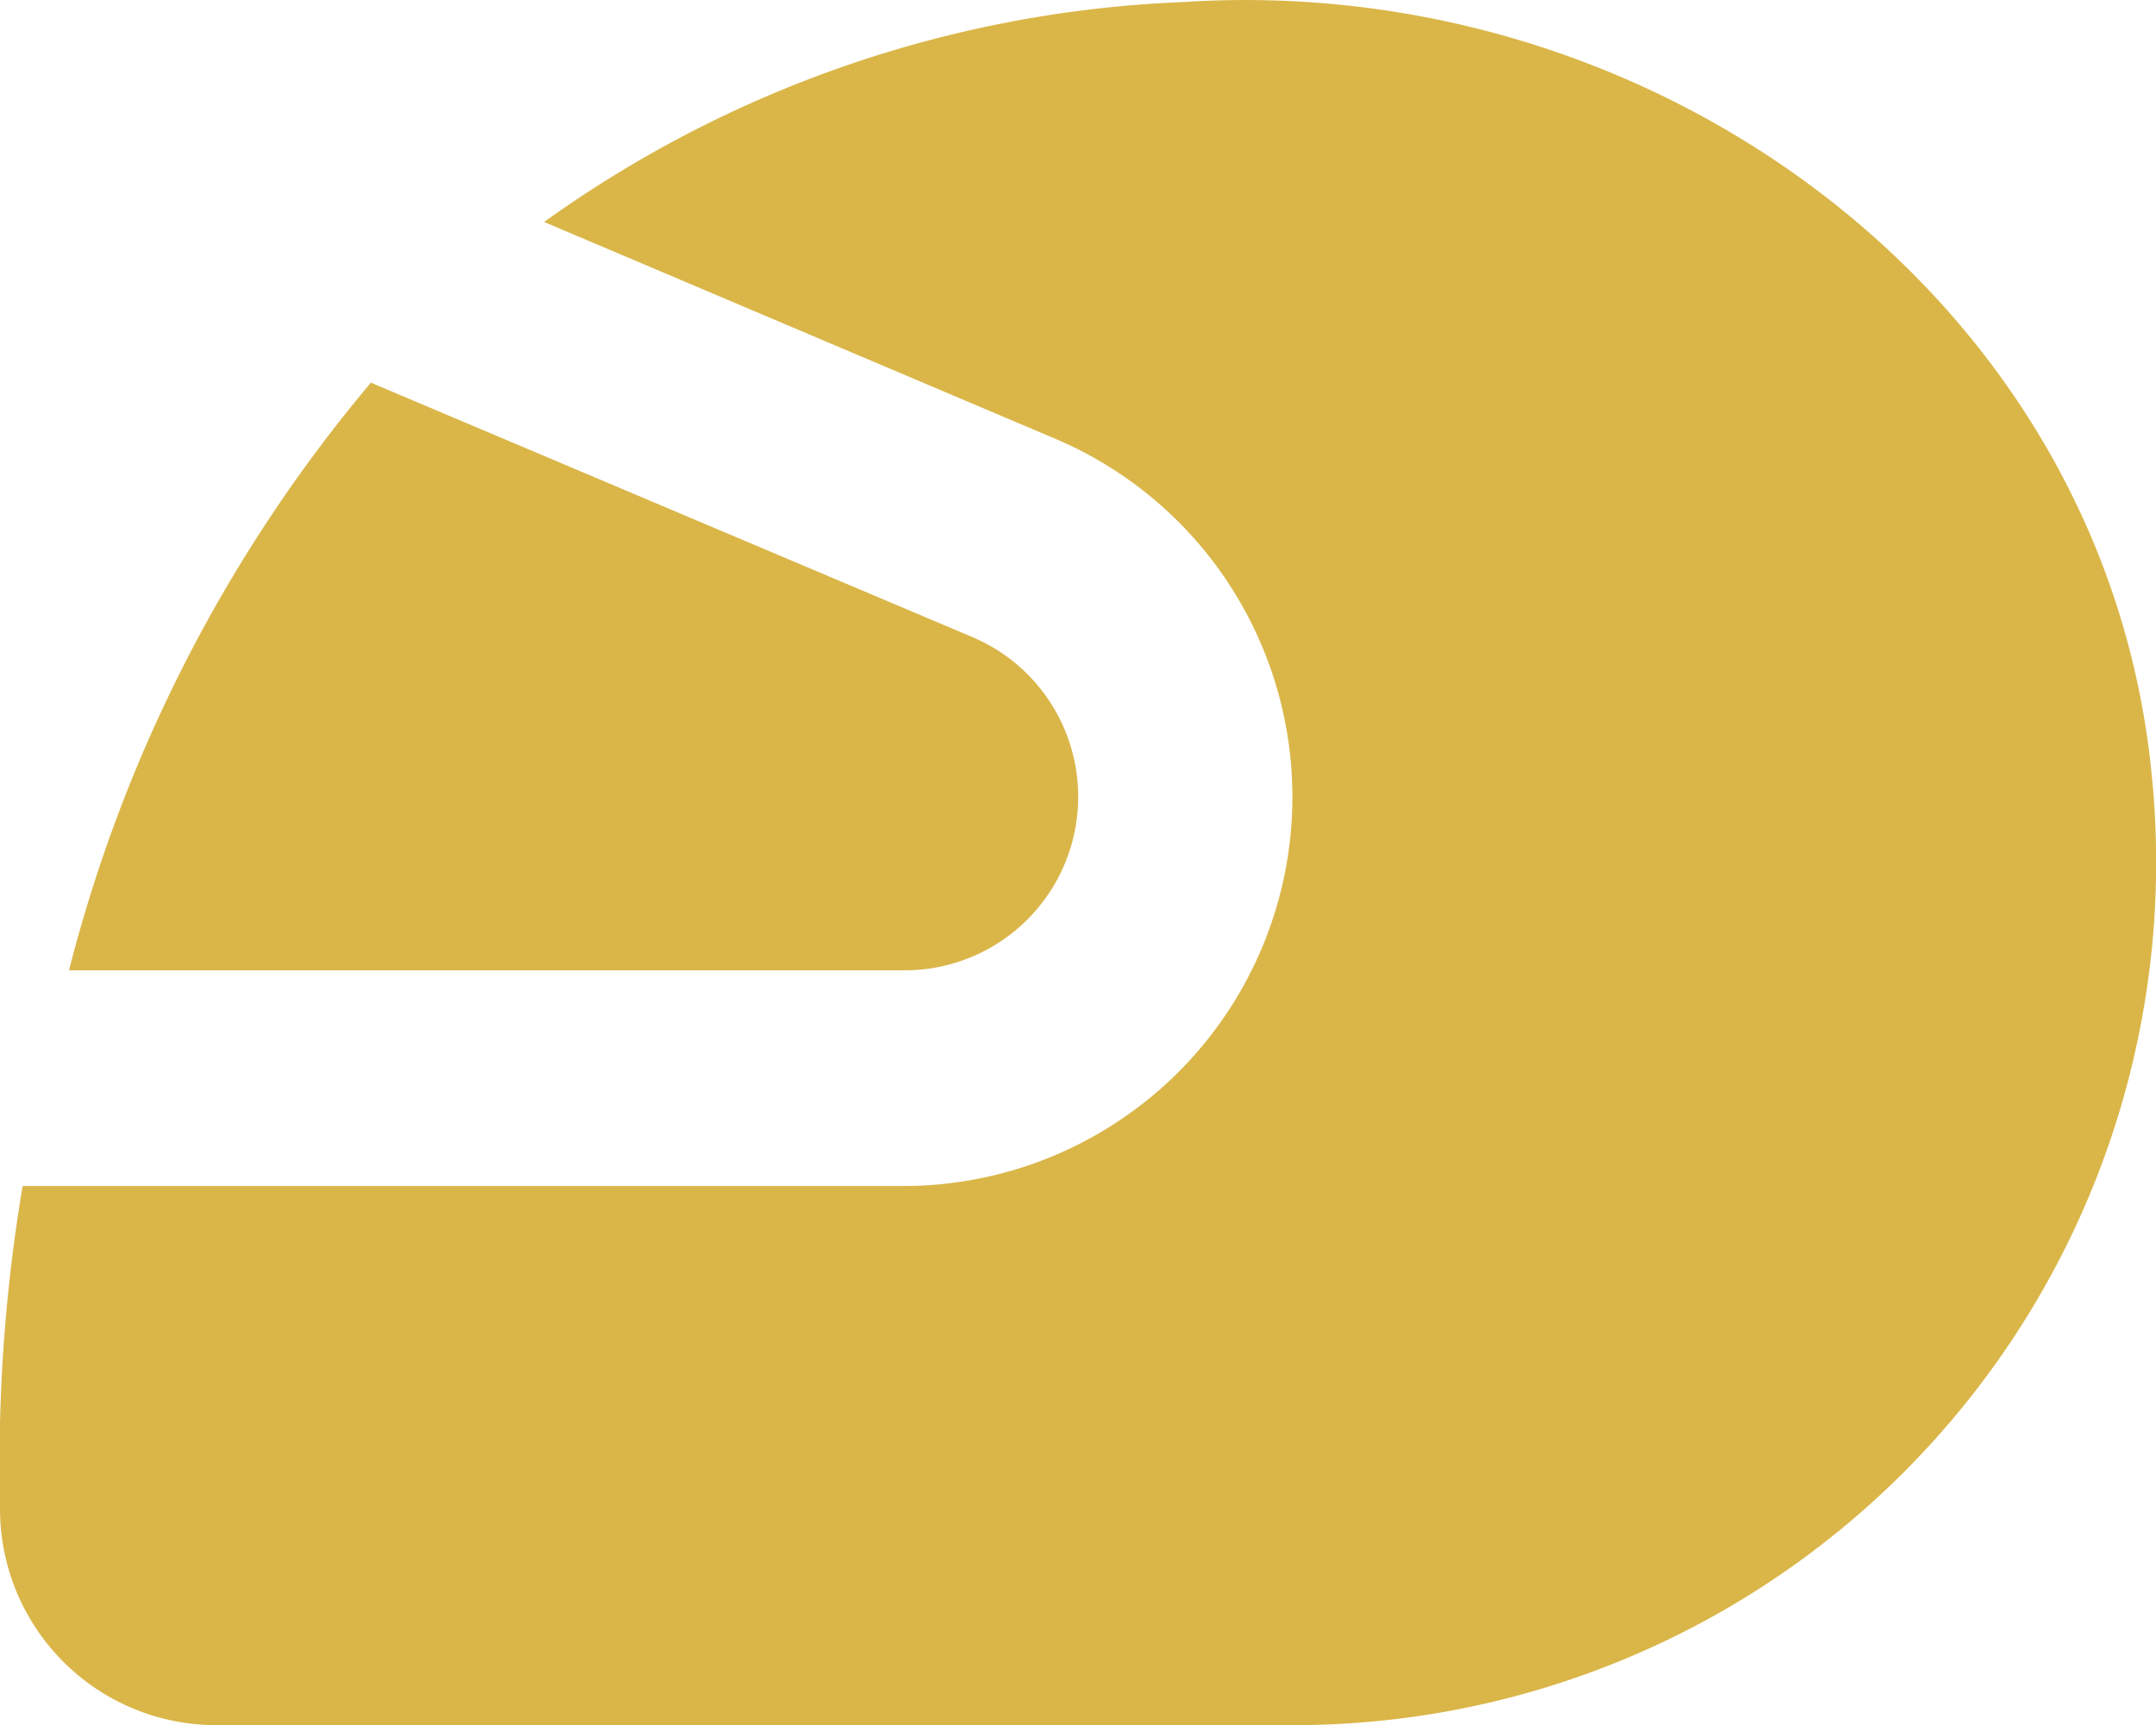
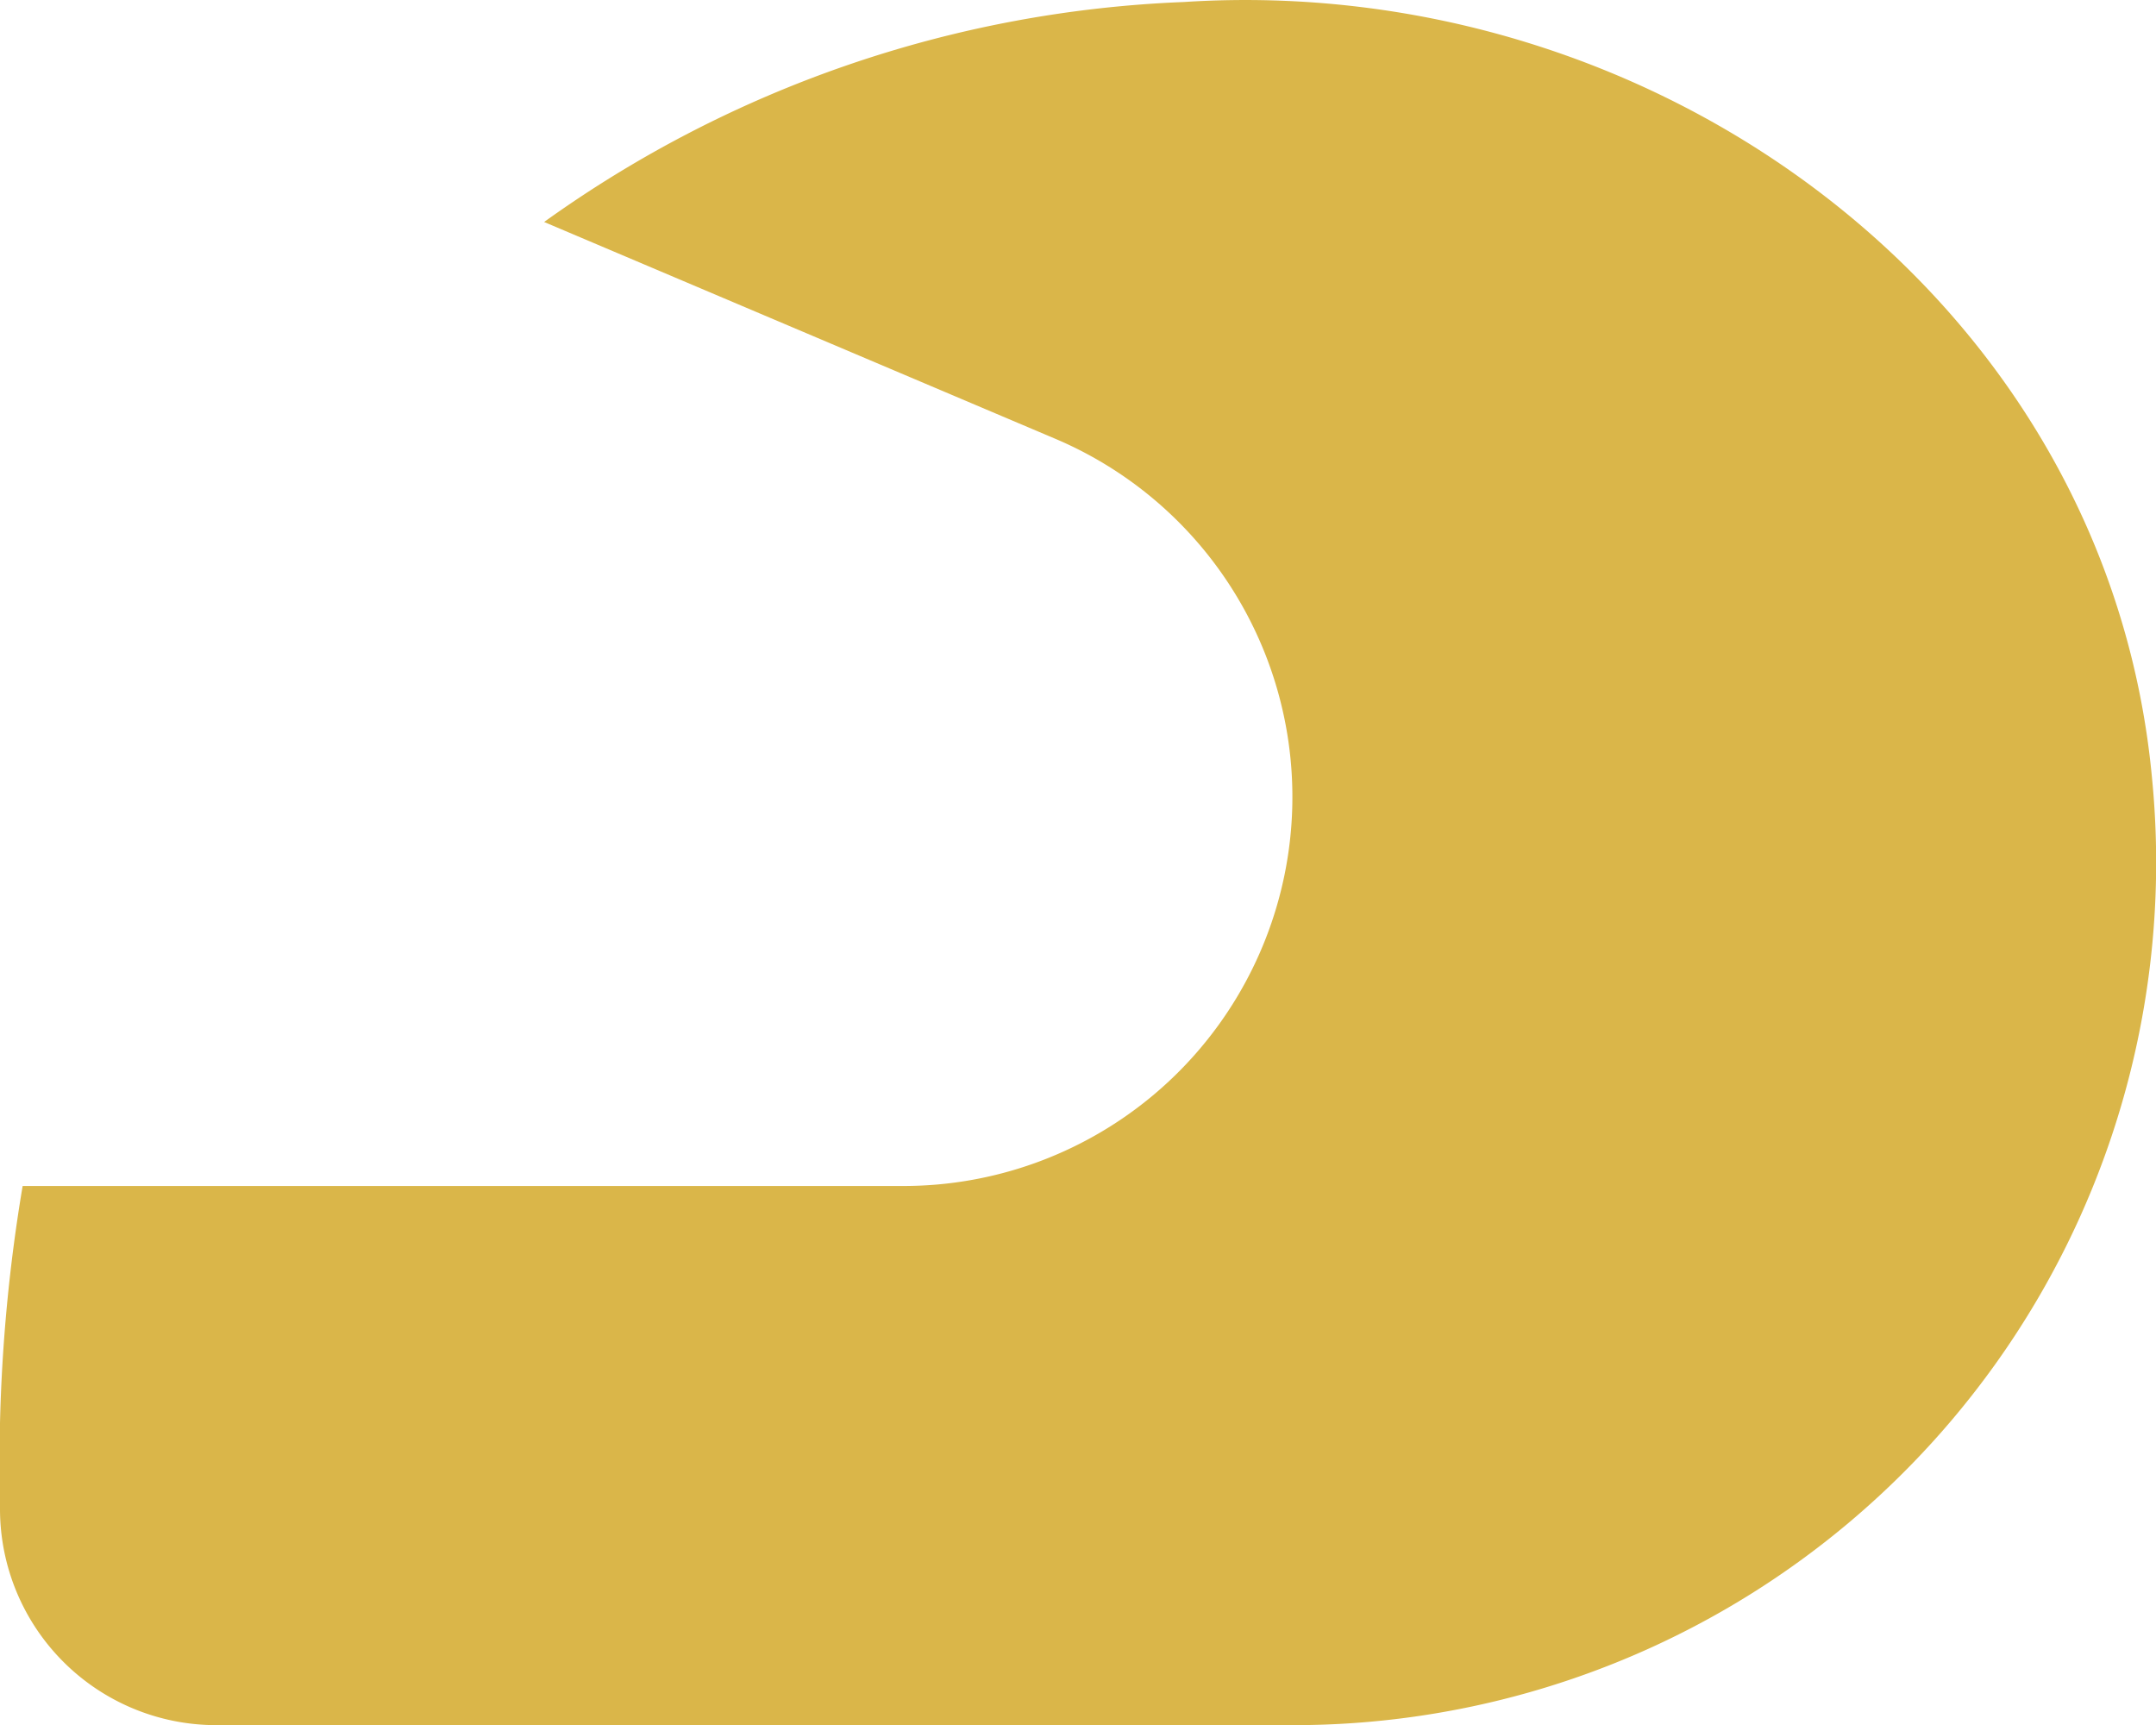
<svg xmlns="http://www.w3.org/2000/svg" width="29.995" height="23.998" viewBox="0 0 29.995 23.998">
  <g id="Group_1608" data-name="Group 1608" transform="translate(-1231.959 -884.082)">
-     <path id="Path_309" data-name="Path 309" d="M18,17.085a2.411,2.411,0,0,0-1.47-2.22l-8.37-3.54A20.584,20.584,0,0,0,3.96,19.5H15.585A2.413,2.413,0,0,0,18,17.085Z" transform="translate(1228.959 878.08)" fill="#dab649" />
    <path id="Path_310" data-name="Path 310" d="M32.94,16.83C32.325,10.215,26.1,5.6,19.47,6.03a16.356,16.356,0,0,0-8.9,3.06l7.11,3.015A5.412,5.412,0,0,1,15.57,22.5H3.315A23.082,23.082,0,0,0,3,25.8V27a3.009,3.009,0,0,0,3,3H21A12,12,0,0,0,32.94,16.83Z" transform="translate(1228.959 878.08)" fill="#dab649" />
  </g>
</svg>